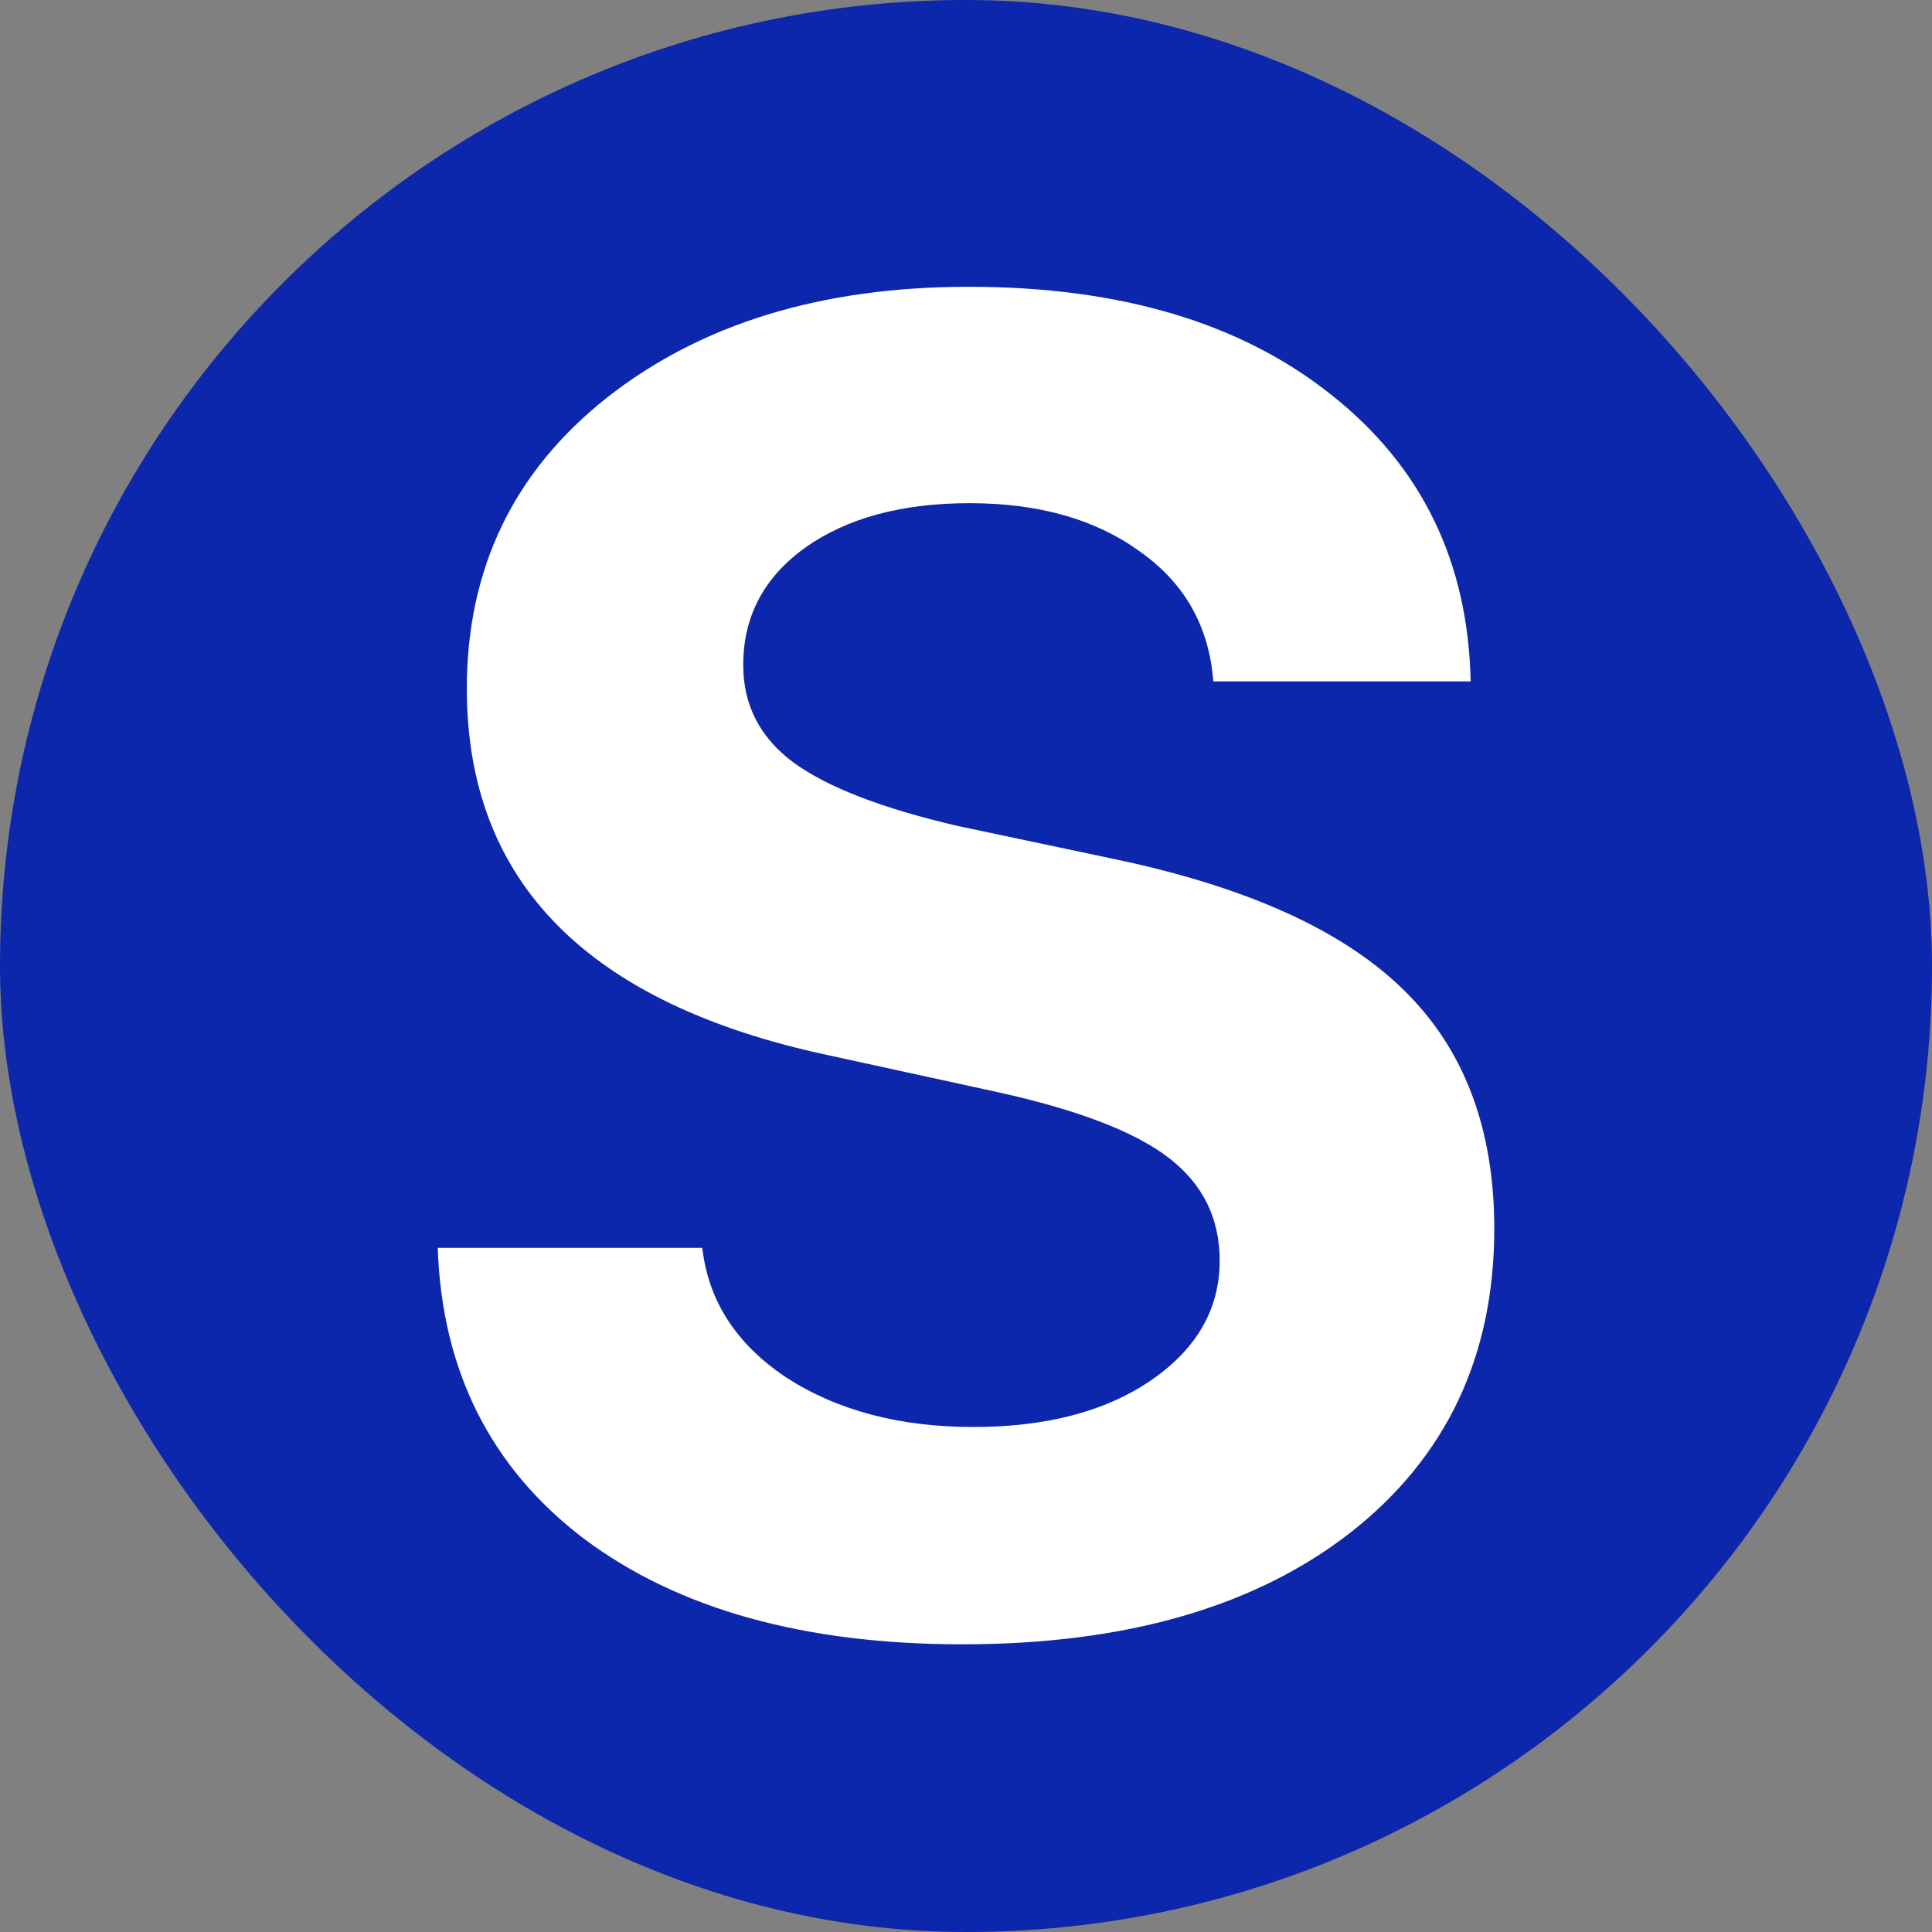
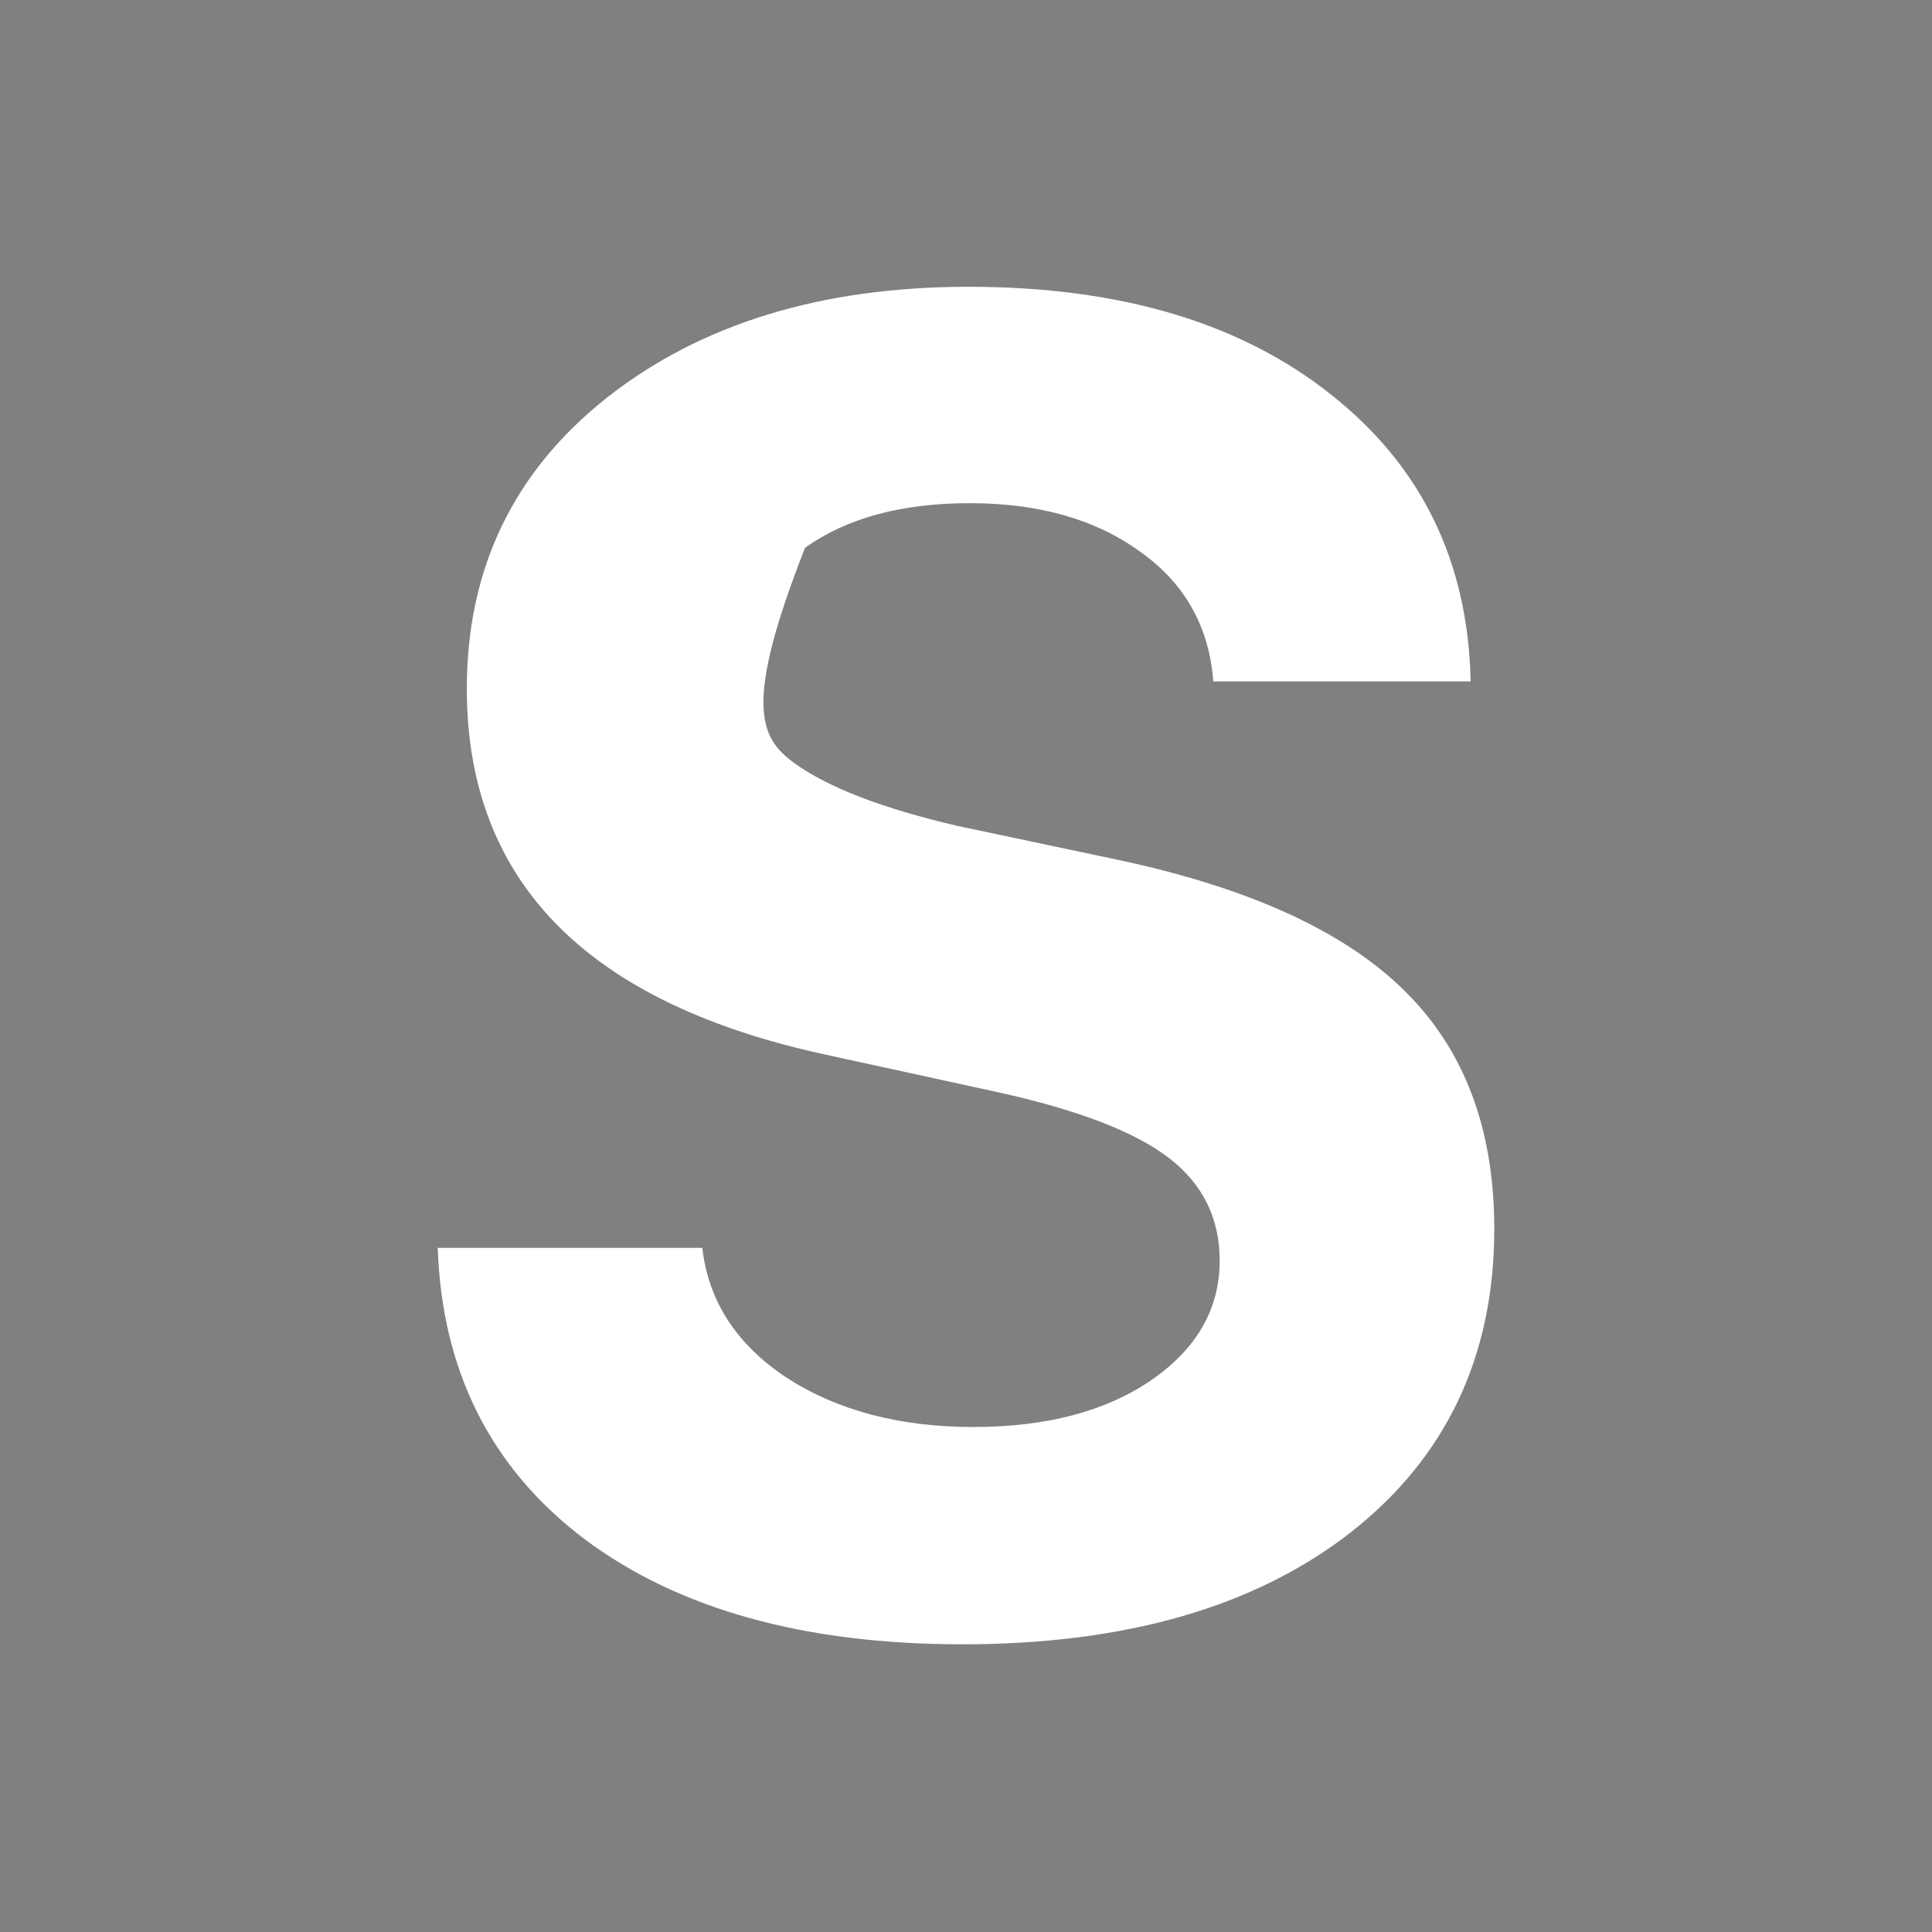
<svg xmlns="http://www.w3.org/2000/svg" width="512" height="512" viewBox="0 0 512 512" fill="none">
  <rect x="0" y="0" width="512" height="512" fill="#808080" stroke="none" />
-   <rect width="512" height="512" rx="256" fill="#0C26AC" />
-   <path d="M116 330.699H186.12C187.727 344.835 195.197 356.321 208.53 365.157C222.024 373.831 238.49 378.169 257.928 378.169C277.205 378.169 292.867 374.072 304.916 365.88C317.124 357.526 323.229 346.924 323.229 334.072C323.229 322.827 318.731 313.751 309.735 306.843C300.739 299.936 285.719 294.153 264.675 289.494L219.373 279.614C155.598 265.96 123.711 233.59 123.711 182.506C123.711 150.699 136.08 124.996 160.819 105.398C185.719 85.799 217.687 76 256.723 76C296.884 76 328.932 85.558 352.867 104.675C376.803 123.631 389.092 148.932 389.735 180.578H321.542C320.418 165.96 313.912 154.474 302.024 146.12C290.297 137.606 275.277 133.349 256.964 133.349C238.972 133.349 224.434 137.285 213.349 145.157C202.426 153.028 196.964 163.39 196.964 176.241C196.964 186.843 201.382 195.438 210.217 202.024C219.213 208.61 233.751 214.233 253.831 218.892L296 227.807C330.859 235.197 356.241 246.763 372.145 262.506C388.048 278.088 396 299.133 396 325.639C396 359.373 383.309 386.201 357.928 406.12C332.546 425.88 298.249 435.759 255.036 435.759C213.108 435.759 179.695 426.442 154.795 407.807C130.056 389.012 117.124 363.309 116 330.699Z" fill="white" />
+   <path d="M116 330.699H186.12C187.727 344.835 195.197 356.321 208.53 365.157C222.024 373.831 238.49 378.169 257.928 378.169C277.205 378.169 292.867 374.072 304.916 365.88C317.124 357.526 323.229 346.924 323.229 334.072C323.229 322.827 318.731 313.751 309.735 306.843C300.739 299.936 285.719 294.153 264.675 289.494L219.373 279.614C155.598 265.96 123.711 233.59 123.711 182.506C123.711 150.699 136.08 124.996 160.819 105.398C185.719 85.799 217.687 76 256.723 76C296.884 76 328.932 85.558 352.867 104.675C376.803 123.631 389.092 148.932 389.735 180.578H321.542C320.418 165.96 313.912 154.474 302.024 146.12C290.297 137.606 275.277 133.349 256.964 133.349C238.972 133.349 224.434 137.285 213.349 145.157C196.964 186.843 201.382 195.438 210.217 202.024C219.213 208.61 233.751 214.233 253.831 218.892L296 227.807C330.859 235.197 356.241 246.763 372.145 262.506C388.048 278.088 396 299.133 396 325.639C396 359.373 383.309 386.201 357.928 406.12C332.546 425.88 298.249 435.759 255.036 435.759C213.108 435.759 179.695 426.442 154.795 407.807C130.056 389.012 117.124 363.309 116 330.699Z" fill="white" />
</svg>